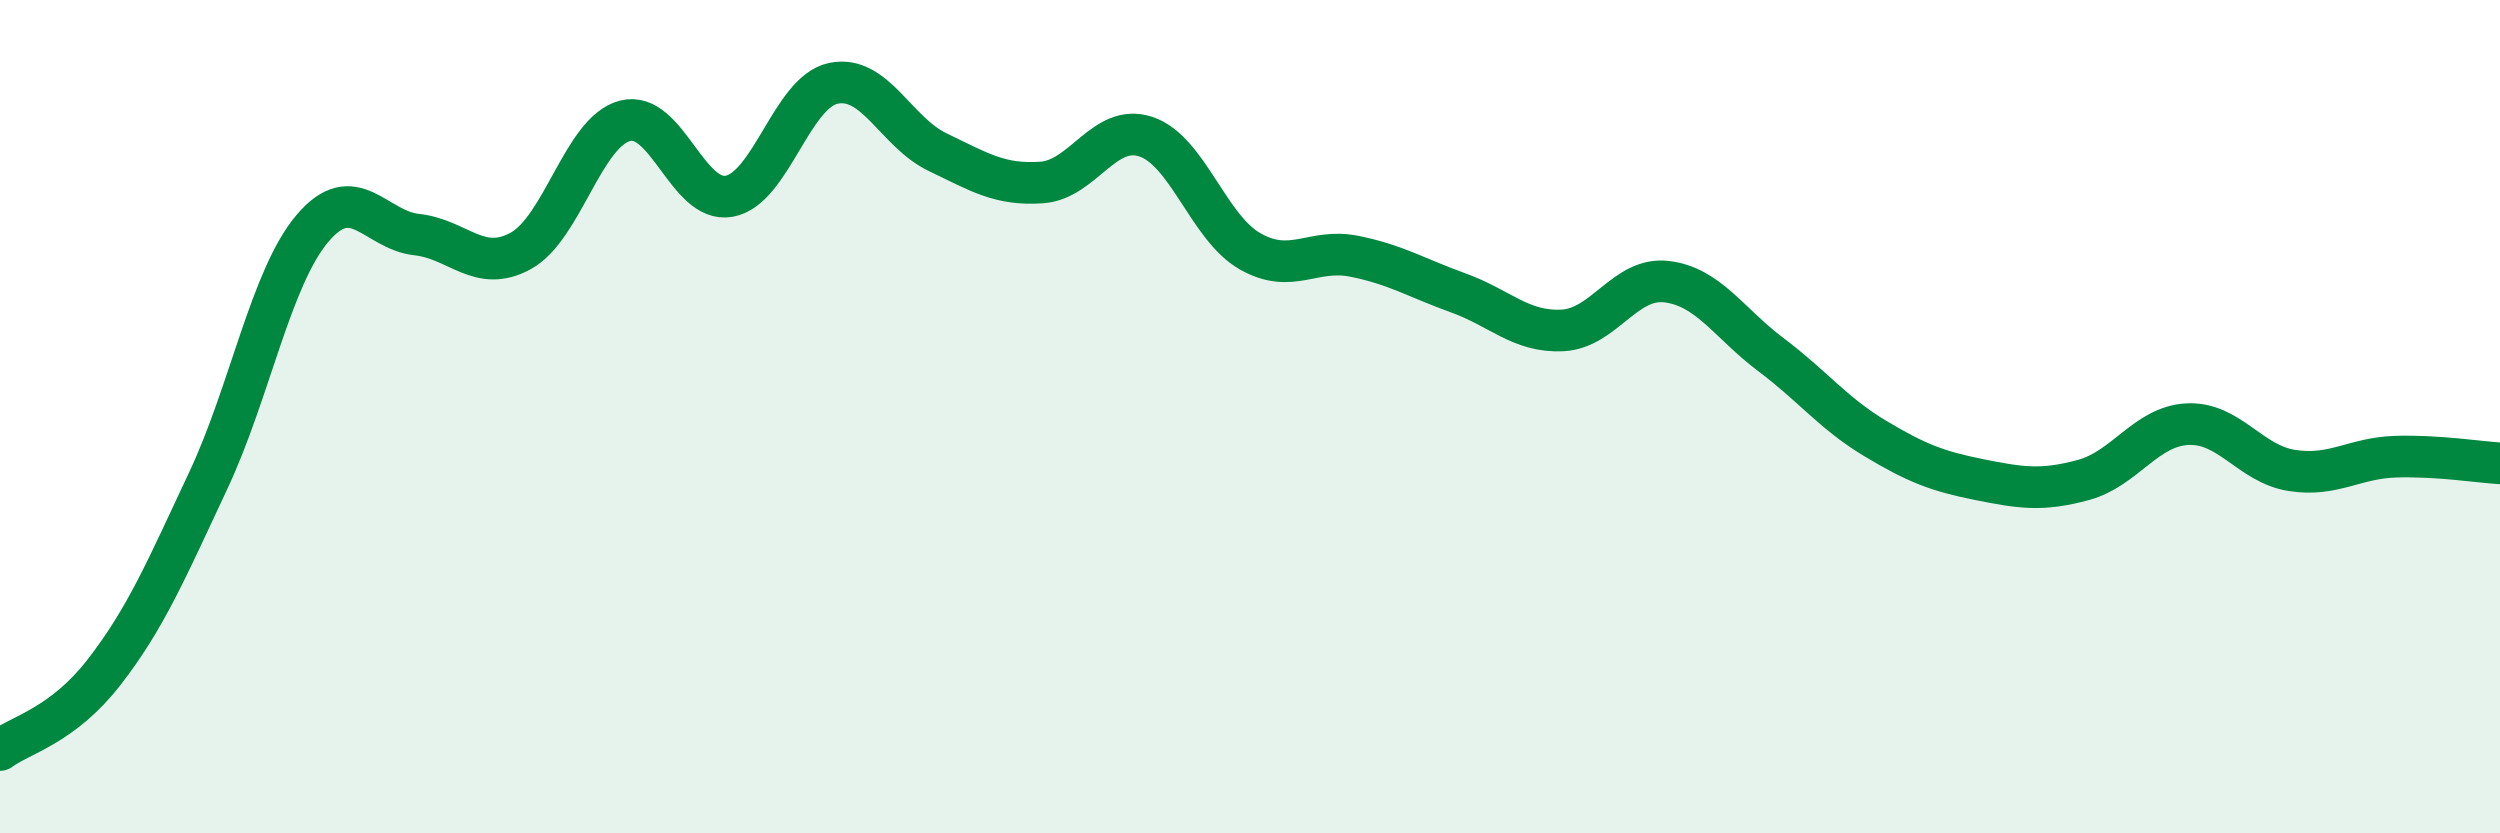
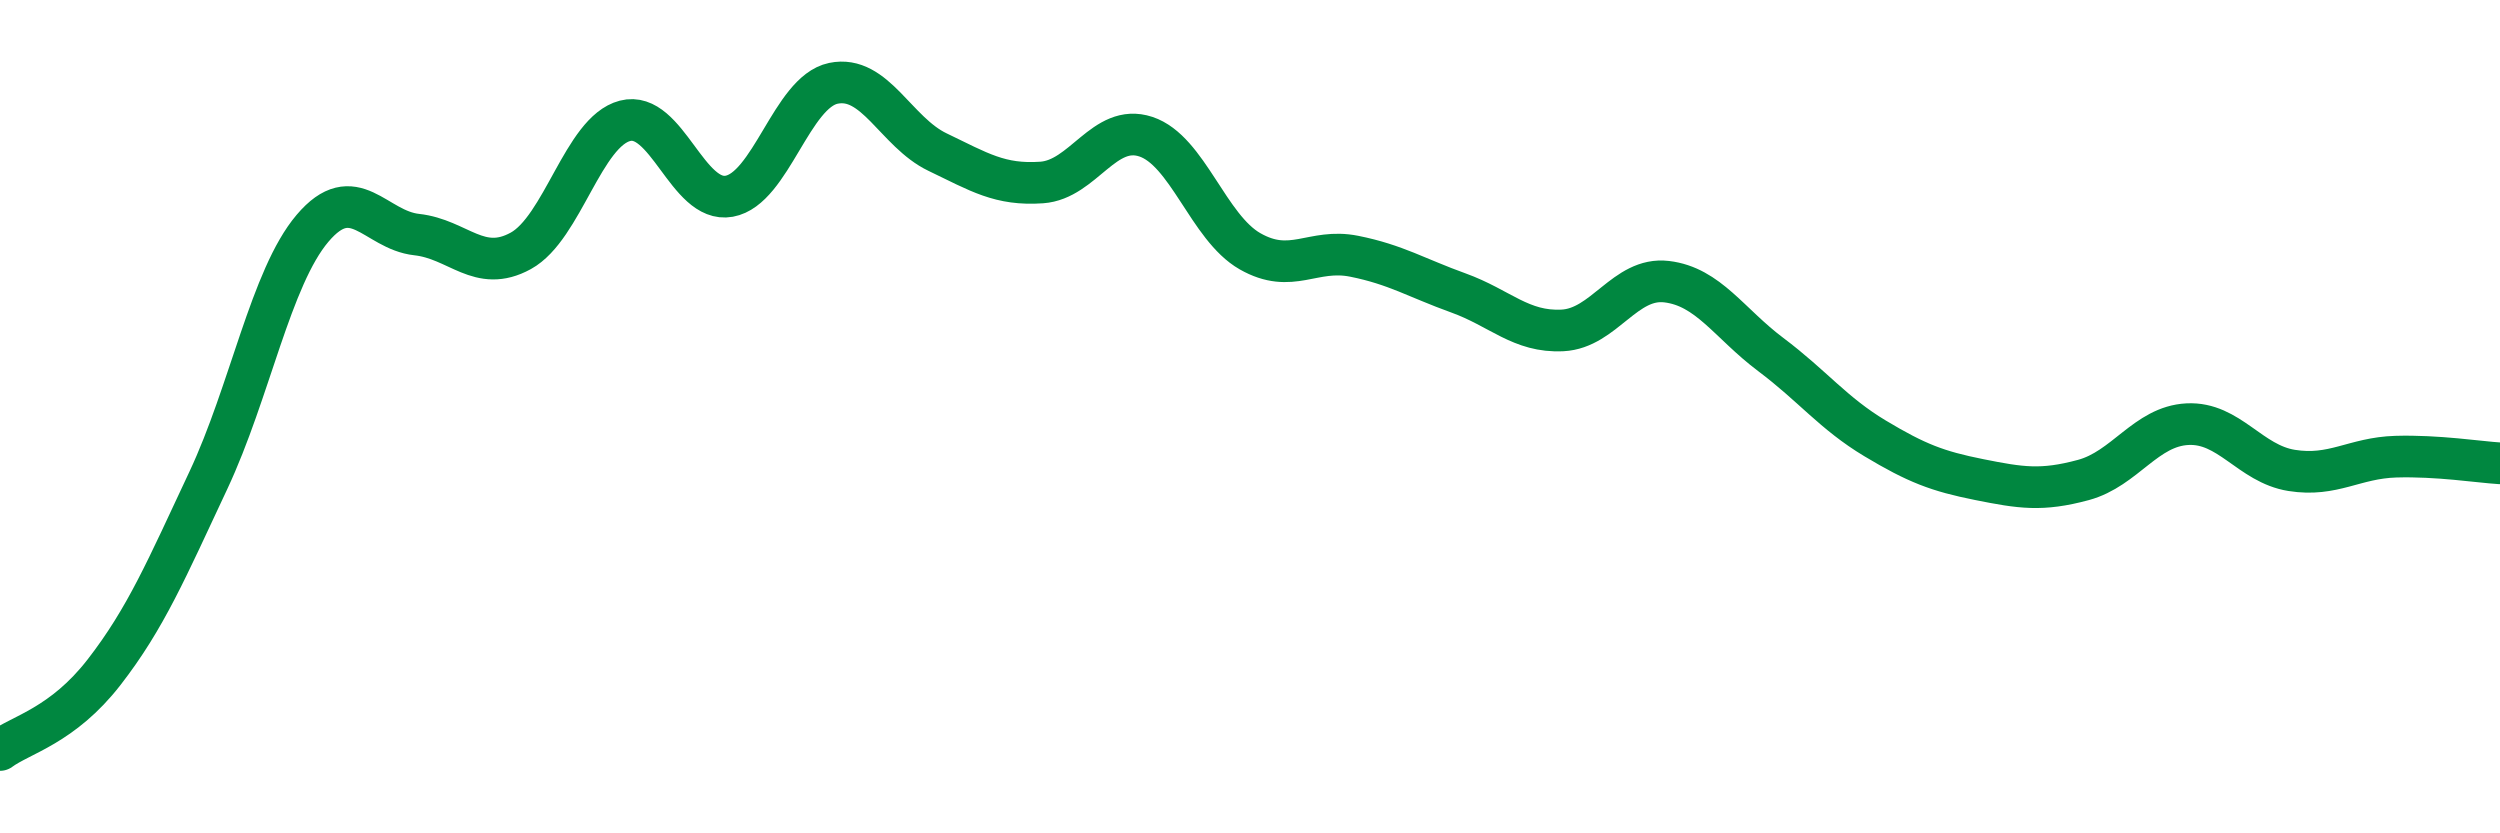
<svg xmlns="http://www.w3.org/2000/svg" width="60" height="20" viewBox="0 0 60 20">
-   <path d="M 0,18 C 0.5,17.63 1.5,17.42 2.5,16.13 C 3.5,14.84 4,13.66 5,11.53 C 6,9.4 6.5,6.66 7.5,5.48 C 8.5,4.3 9,5.52 10,5.63 C 11,5.74 11.5,6.57 12.5,6.02 C 13.5,5.47 14,3.16 15,2.9 C 16,2.64 16.5,4.89 17.5,4.71 C 18.5,4.53 19,2.21 20,2 C 21,1.79 21.5,3.17 22.5,3.65 C 23.5,4.13 24,4.45 25,4.38 C 26,4.31 26.5,2.95 27.5,3.28 C 28.5,3.61 29,5.46 30,6.03 C 31,6.6 31.5,5.95 32.5,6.15 C 33.5,6.35 34,6.67 35,7.03 C 36,7.39 36.5,7.98 37.5,7.93 C 38.5,7.88 39,6.64 40,6.76 C 41,6.88 41.5,7.76 42.5,8.51 C 43.5,9.26 44,9.92 45,10.52 C 46,11.12 46.5,11.31 47.5,11.51 C 48.5,11.71 49,11.79 50,11.52 C 51,11.25 51.5,10.23 52.5,10.18 C 53.5,10.13 54,11.13 55,11.29 C 56,11.45 56.5,10.99 57.5,10.96 C 58.5,10.93 59.5,11.09 60,11.12L60 20L0 20Z" fill="#008740" opacity="0.1" stroke-linecap="round" stroke-linejoin="round" />
  <path d="M 0,18 C 0.5,17.63 1.5,17.42 2.5,16.13 C 3.5,14.84 4,13.66 5,11.53 C 6,9.4 6.5,6.66 7.5,5.48 C 8.5,4.3 9,5.52 10,5.63 C 11,5.74 11.5,6.57 12.5,6.02 C 13.5,5.47 14,3.16 15,2.9 C 16,2.64 16.5,4.89 17.5,4.71 C 18.5,4.53 19,2.21 20,2 C 21,1.79 21.5,3.17 22.5,3.65 C 23.5,4.13 24,4.45 25,4.38 C 26,4.31 26.5,2.95 27.5,3.28 C 28.5,3.61 29,5.46 30,6.03 C 31,6.6 31.5,5.95 32.5,6.15 C 33.5,6.35 34,6.67 35,7.03 C 36,7.39 36.5,7.98 37.5,7.93 C 38.5,7.88 39,6.64 40,6.76 C 41,6.88 41.5,7.76 42.5,8.51 C 43.5,9.26 44,9.92 45,10.52 C 46,11.12 46.5,11.31 47.5,11.51 C 48.5,11.71 49,11.79 50,11.52 C 51,11.25 51.5,10.23 52.5,10.18 C 53.5,10.13 54,11.13 55,11.29 C 56,11.45 56.5,10.99 57.5,10.96 C 58.5,10.93 59.5,11.09 60,11.12" stroke="#008740" stroke-width="1" fill="none" stroke-linecap="round" stroke-linejoin="round" />
</svg>